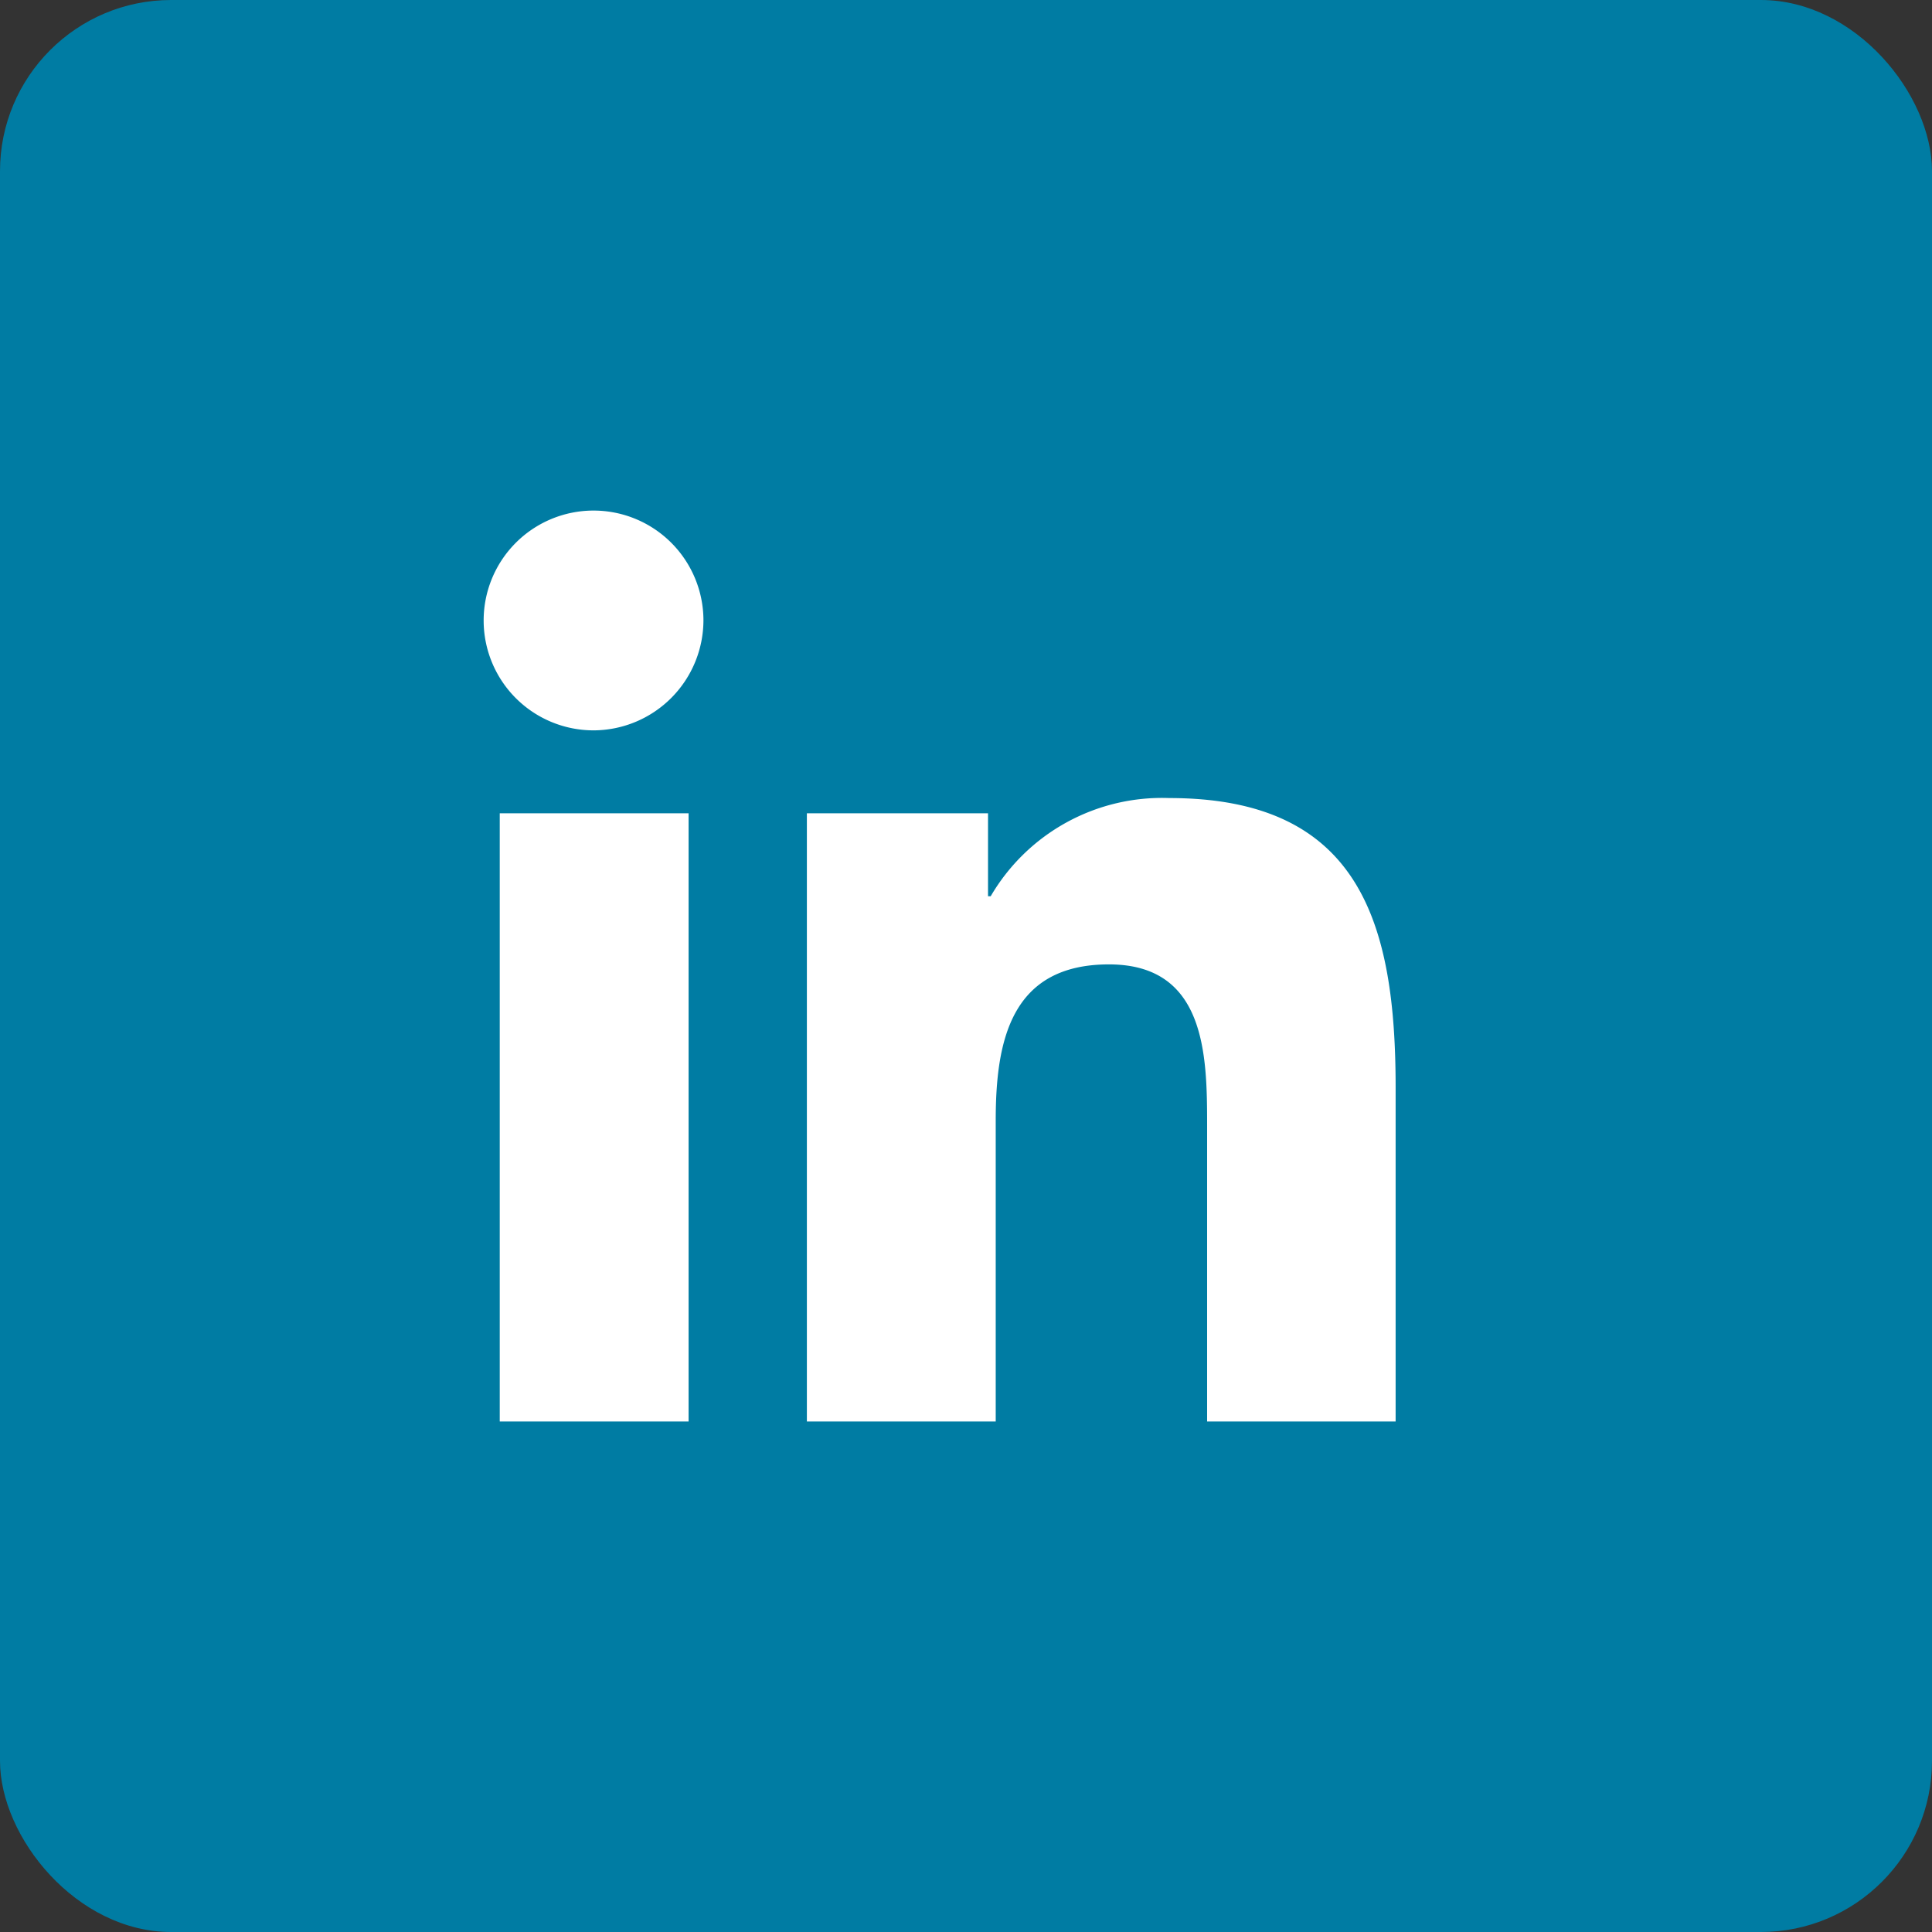
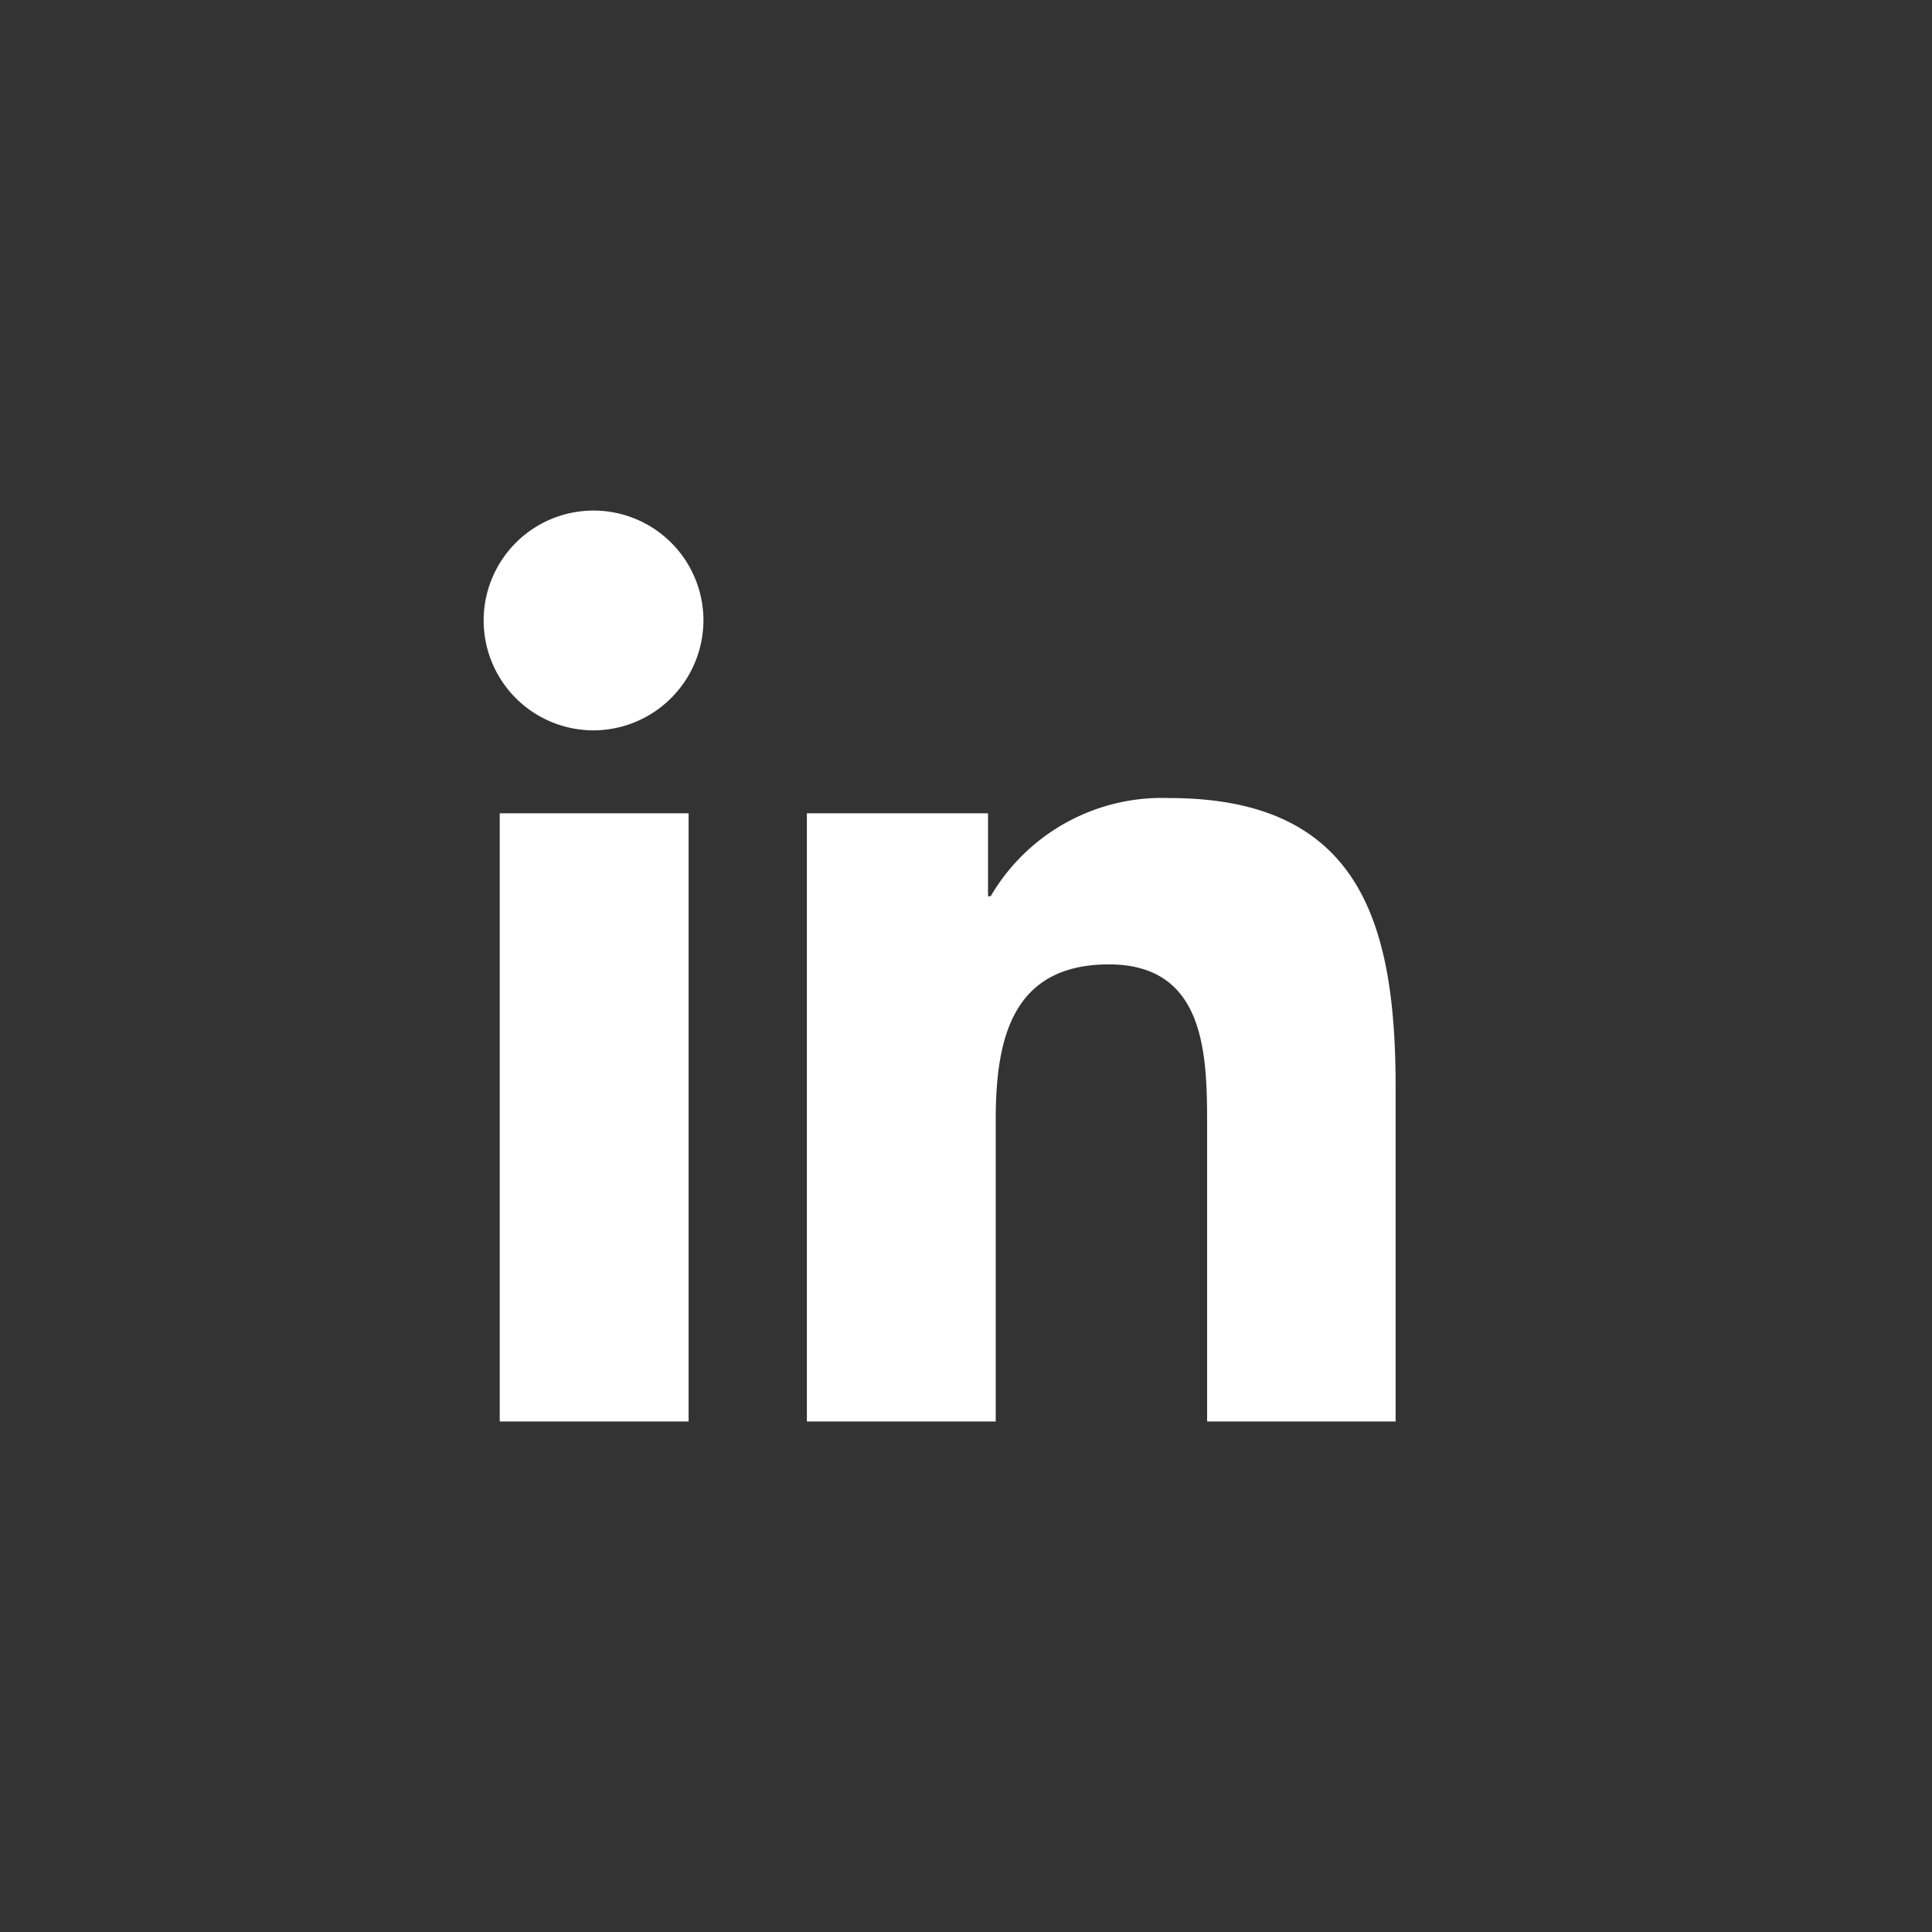
<svg xmlns="http://www.w3.org/2000/svg" width="45.147" height="45.147" viewBox="0 0 45.147 45.147">
  <rect x="0" y="0" width="45.147" height="45.147" fill="#333333" stroke="none" />
  <g id="Linkedin" transform="translate(2 2)">
-     <rect id="Rectangle_29827" data-name="Rectangle 29827" width="45.147" height="45.147" rx="4" transform="translate(-2 -2)" fill="#007ca3" />
    <path id="Icon_awesome-linkedin-in" data-name="Icon awesome-linkedin-in" d="M4.765,21.287H.352V7.075H4.765ZM2.556,5.137a2.568,2.568,0,1,1,2.556-2.58A2.577,2.577,0,0,1,2.556,5.137Zm18.726,16.15h-4.4V14.369c0-1.649-.033-3.763-2.294-3.763-2.294,0-2.646,1.791-2.646,3.644v7.037H7.529V7.075h4.233V9.014h.062A4.637,4.637,0,0,1,16,6.719c4.466,0,5.287,2.941,5.287,6.761v7.807Z" transform="translate(9.326 9.93)" fill="#fff" />
  </g>
</svg>